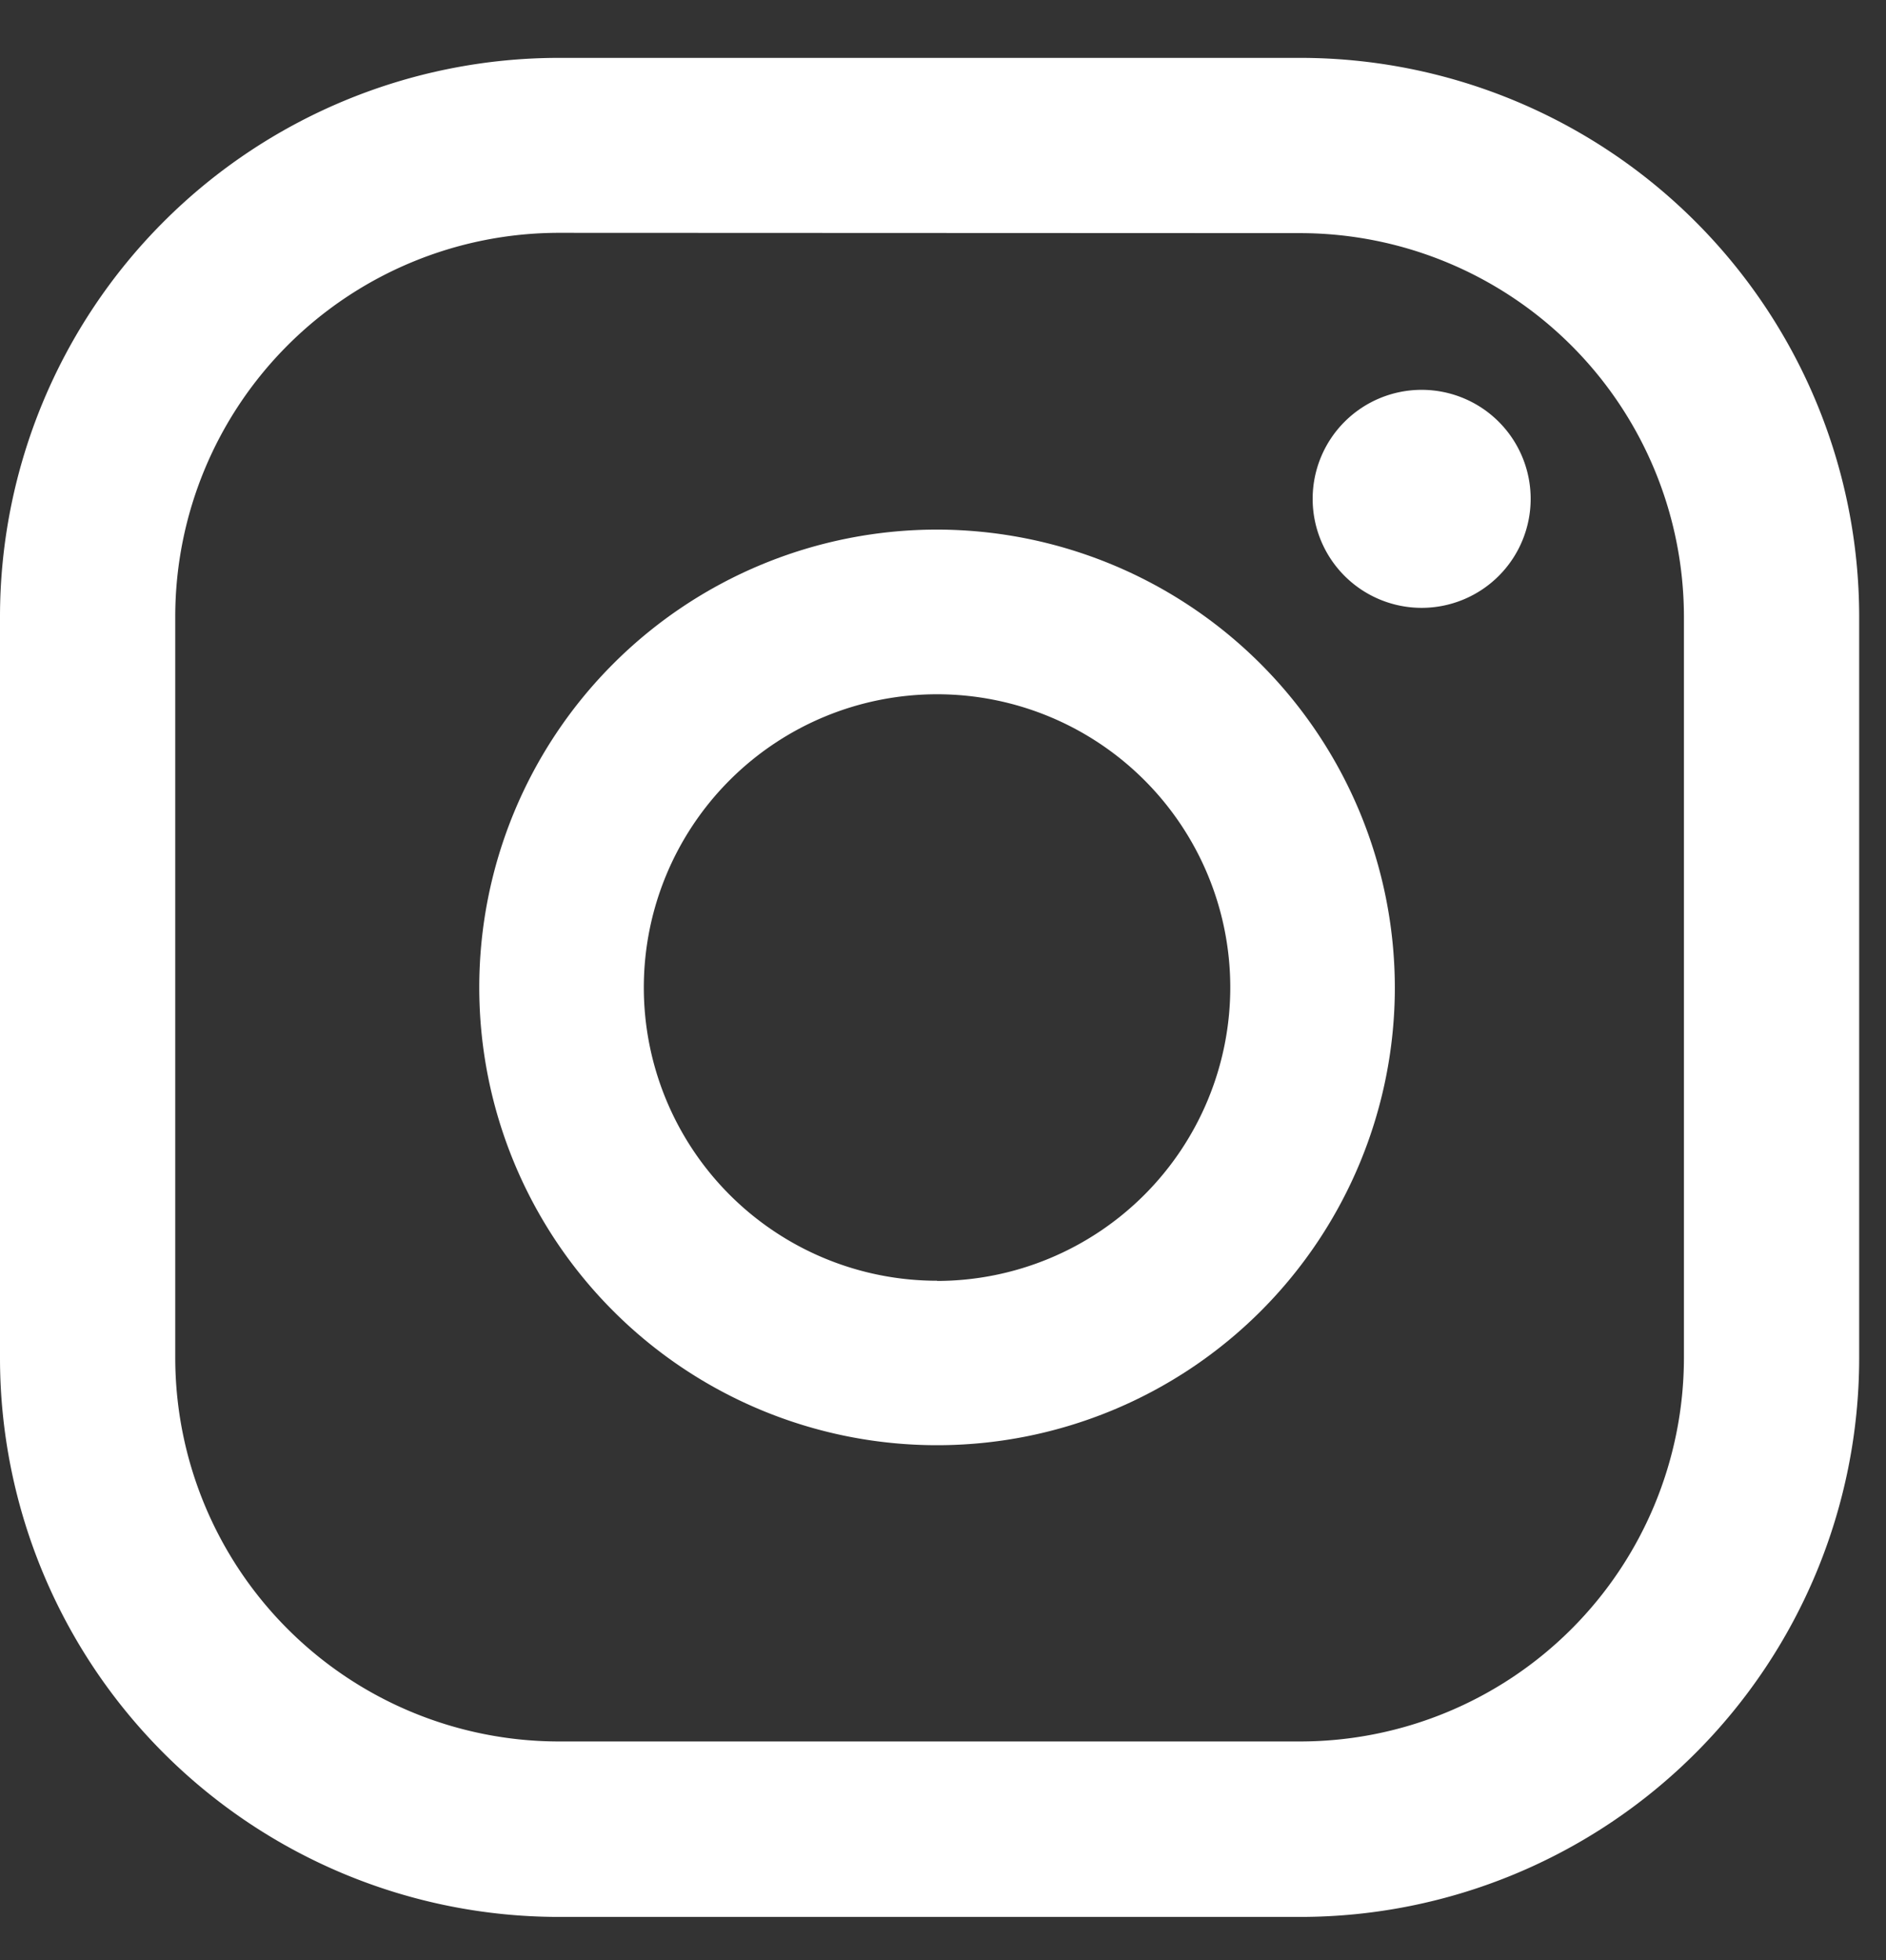
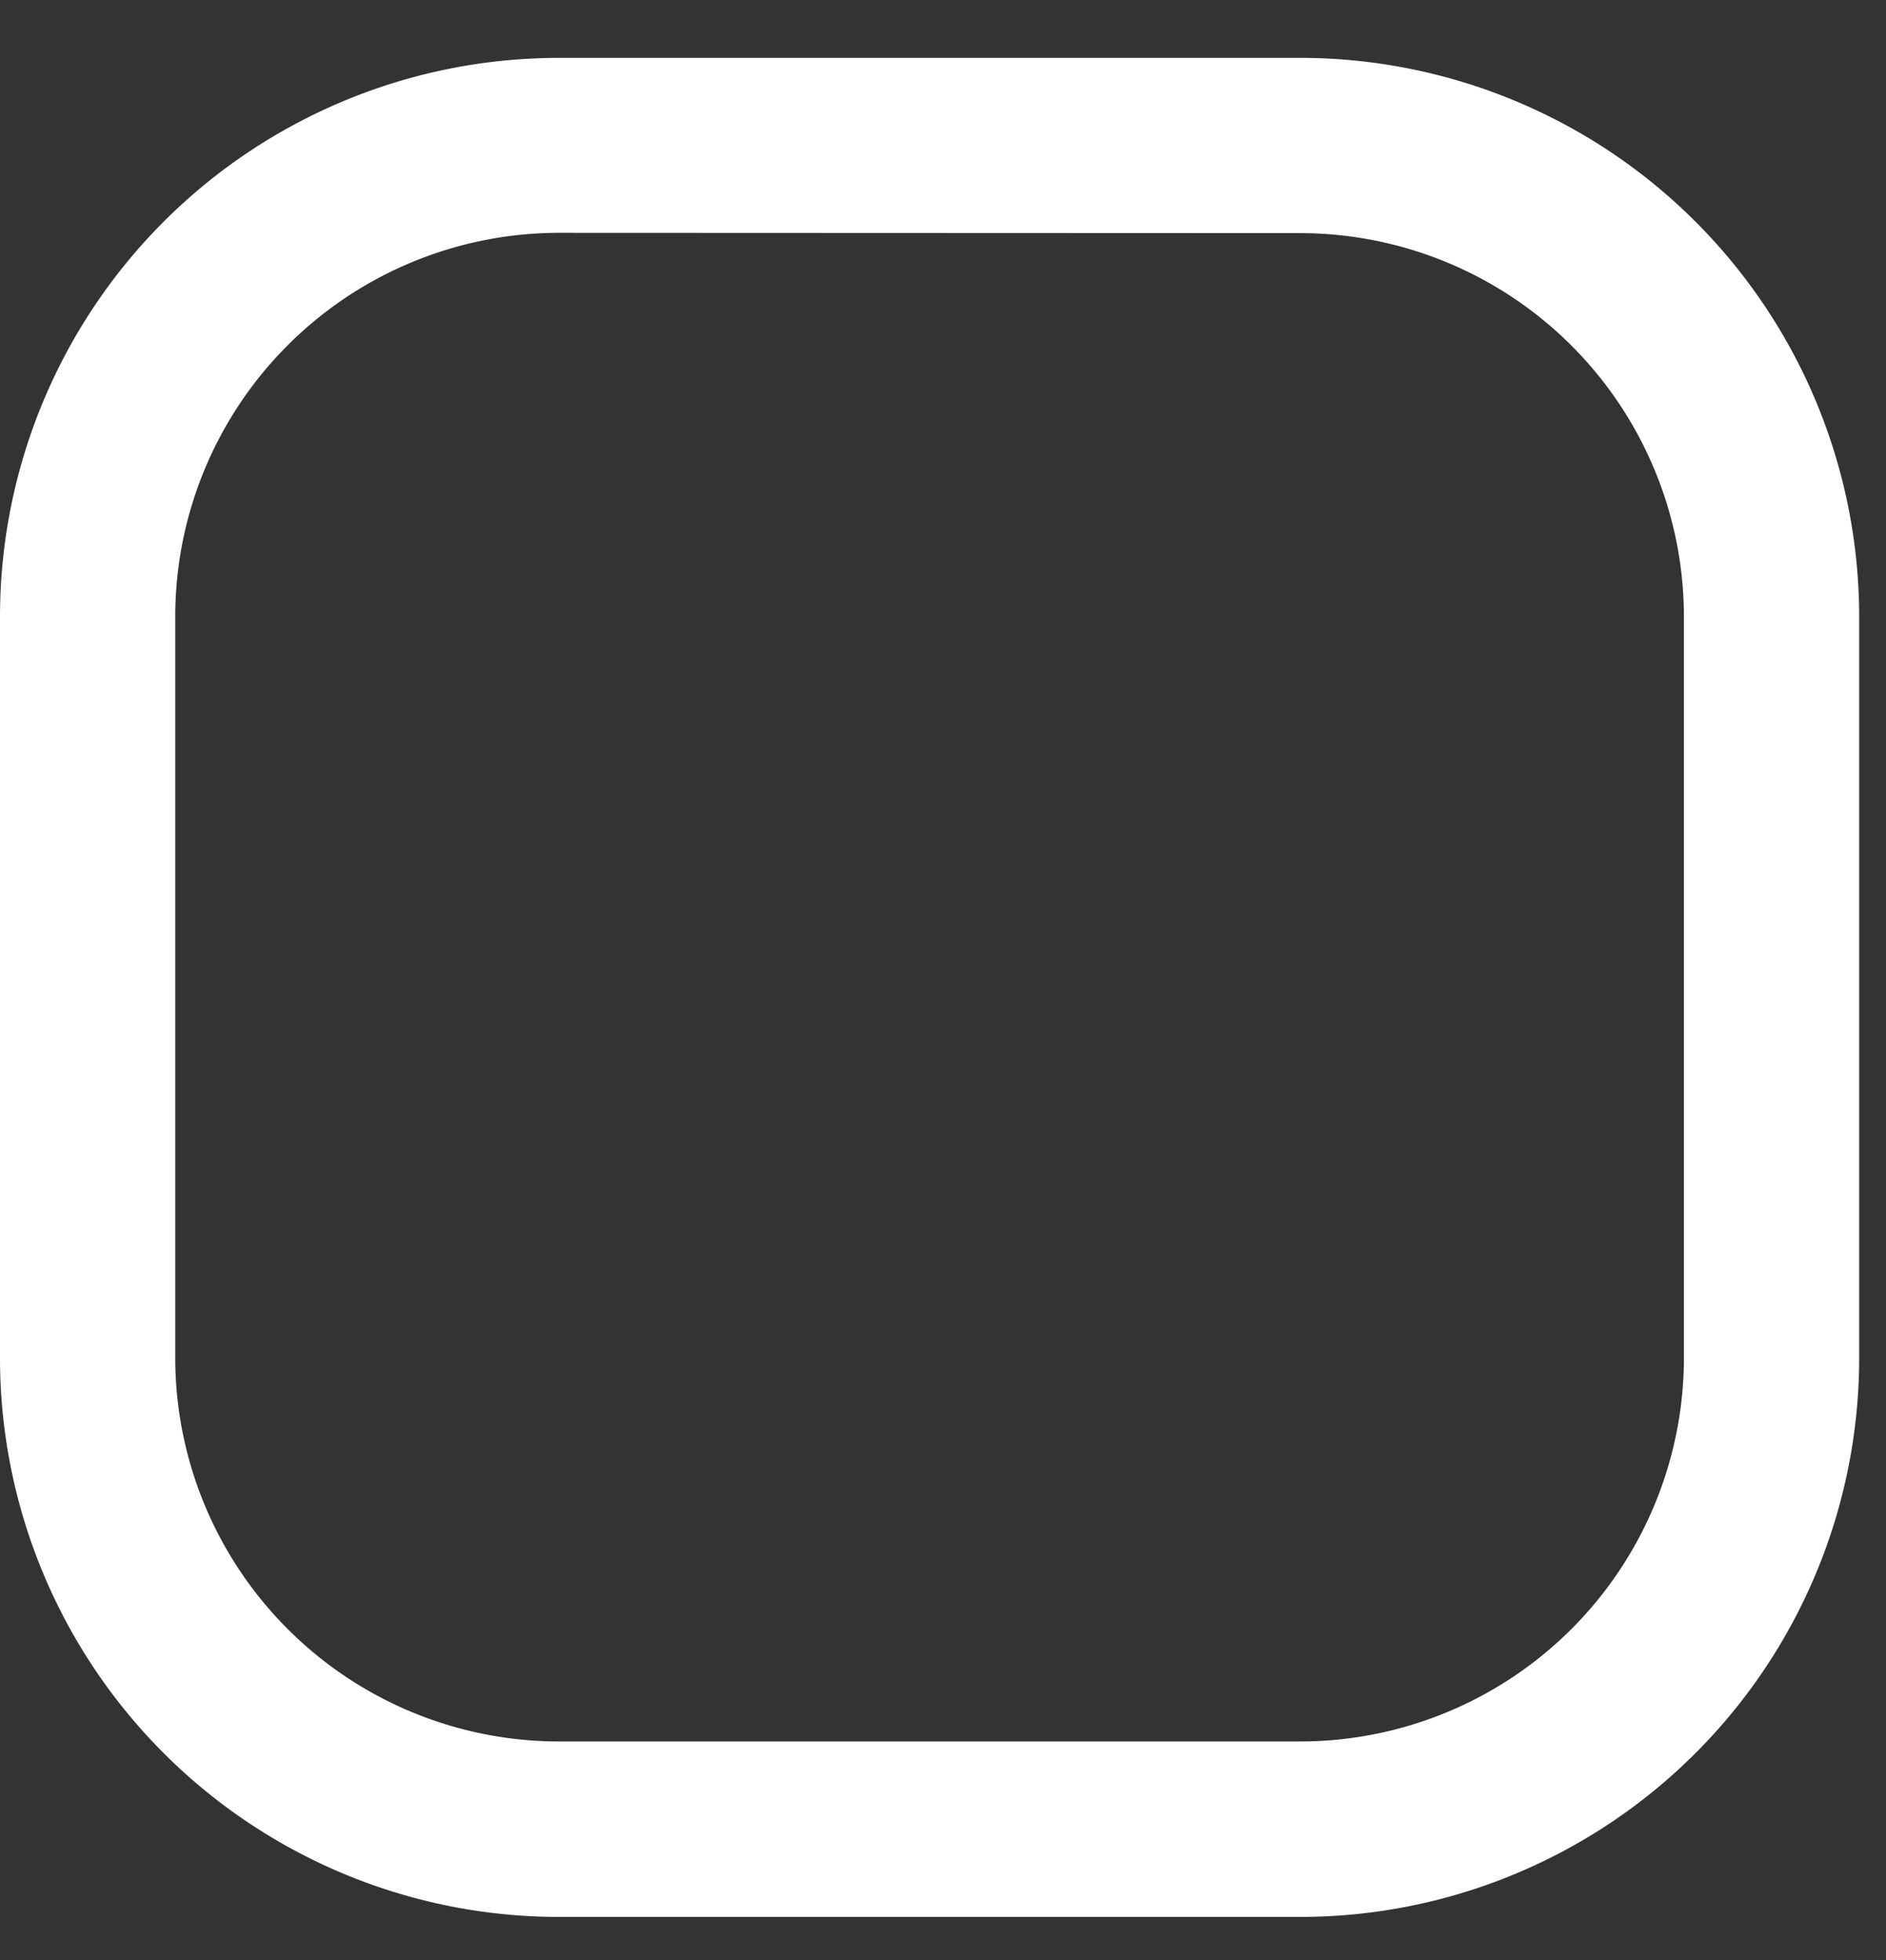
<svg xmlns="http://www.w3.org/2000/svg" viewBox="0 0 18.704 19.439" style="max-height: 500px" width="18.704" height="19.439">
  <rect x="0" y="0" width="18.704" height="19.439" fill="#333333" stroke="none" />
  <g transform="translate(0 0)" data-name="Group 13531" id="Group_13531">
    <g transform="translate(0 0)" data-name="Group 13694" id="Group_13694">
-       <path fill="#fff" transform="translate(-12.138 -3.605)" d="M26.237,7.471a1.081,1.081,0,1,0,1.081,1.081,1.081,1.081,0,0,0-1.081-1.081" data-name="Path 43137" id="Path_43137" />
-       <path fill="#fff" transform="translate(-4.432 -4.897)" d="M13.725,10.149a4.54,4.54,0,1,0,4.54,4.54,4.546,4.546,0,0,0-4.54-4.54m0,7.449a2.908,2.908,0,1,1,2.908-2.908A2.912,2.912,0,0,1,13.725,17.6" data-name="Path 43138" id="Path_43138" />
      <path fill="#fff" transform="translate(0 -0.535)" d="M12.9,19.545H5.538A5.544,5.544,0,0,1,0,14.007V6.647A5.544,5.544,0,0,1,5.538,1.109H12.9a5.544,5.544,0,0,1,5.538,5.538v7.361A5.544,5.544,0,0,1,12.9,19.545M5.538,2.844a3.807,3.807,0,0,0-3.8,3.8v7.361a3.807,3.807,0,0,0,3.8,3.8H12.9a3.808,3.808,0,0,0,3.8-3.8V6.647a3.808,3.808,0,0,0-3.8-3.8Z" data-name="Path 43139" id="Path_43139" />
      <path fill="#fff" transform="translate(-46.066 0)" d="M92.378,10.96l.541-3.527H89.535V5.145a1.763,1.763,0,0,1,1.988-1.9h1.538v-3A18.769,18.769,0,0,0,90.33,0c-2.787,0-4.608,1.689-4.608,4.746V7.434h-3.1V10.96h3.1v8.525h3.812V10.96Z" data-name="Path 43140" id="Path_43140" />
    </g>
  </g>
</svg>